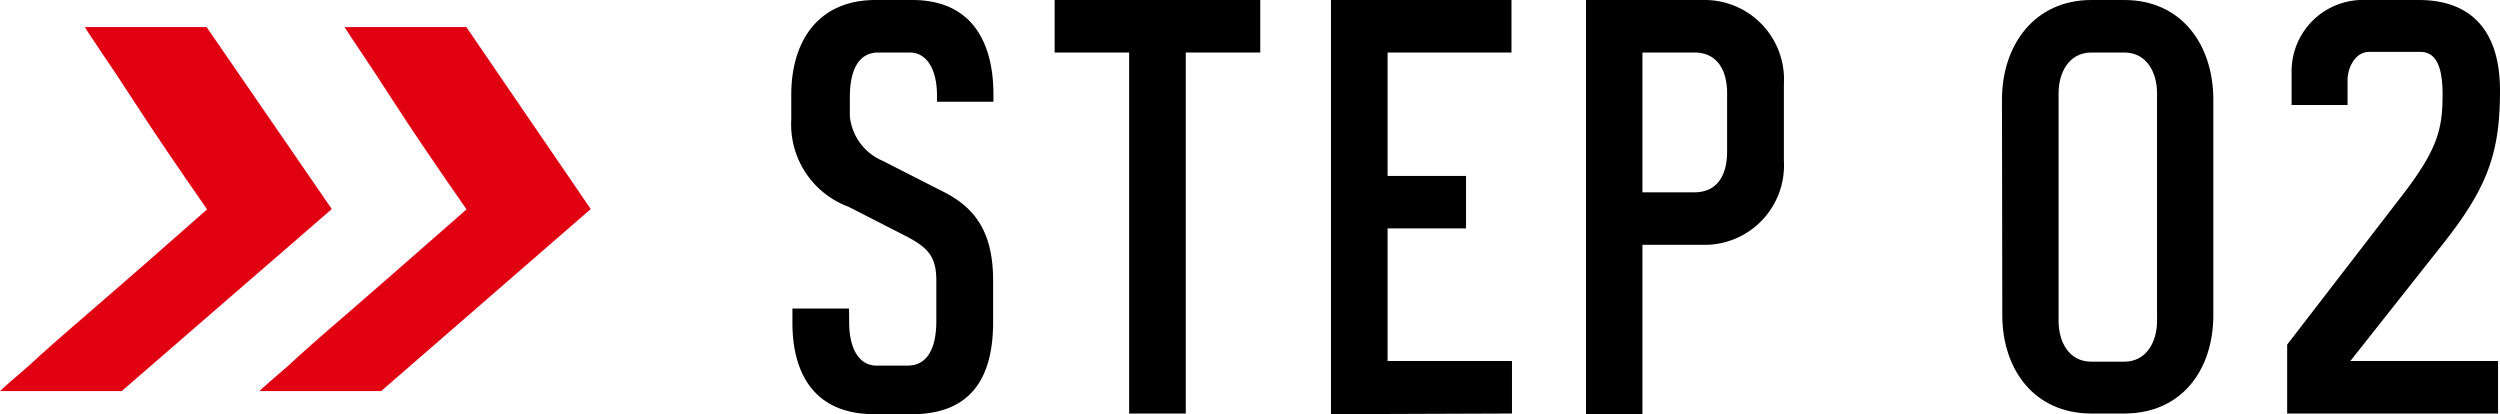
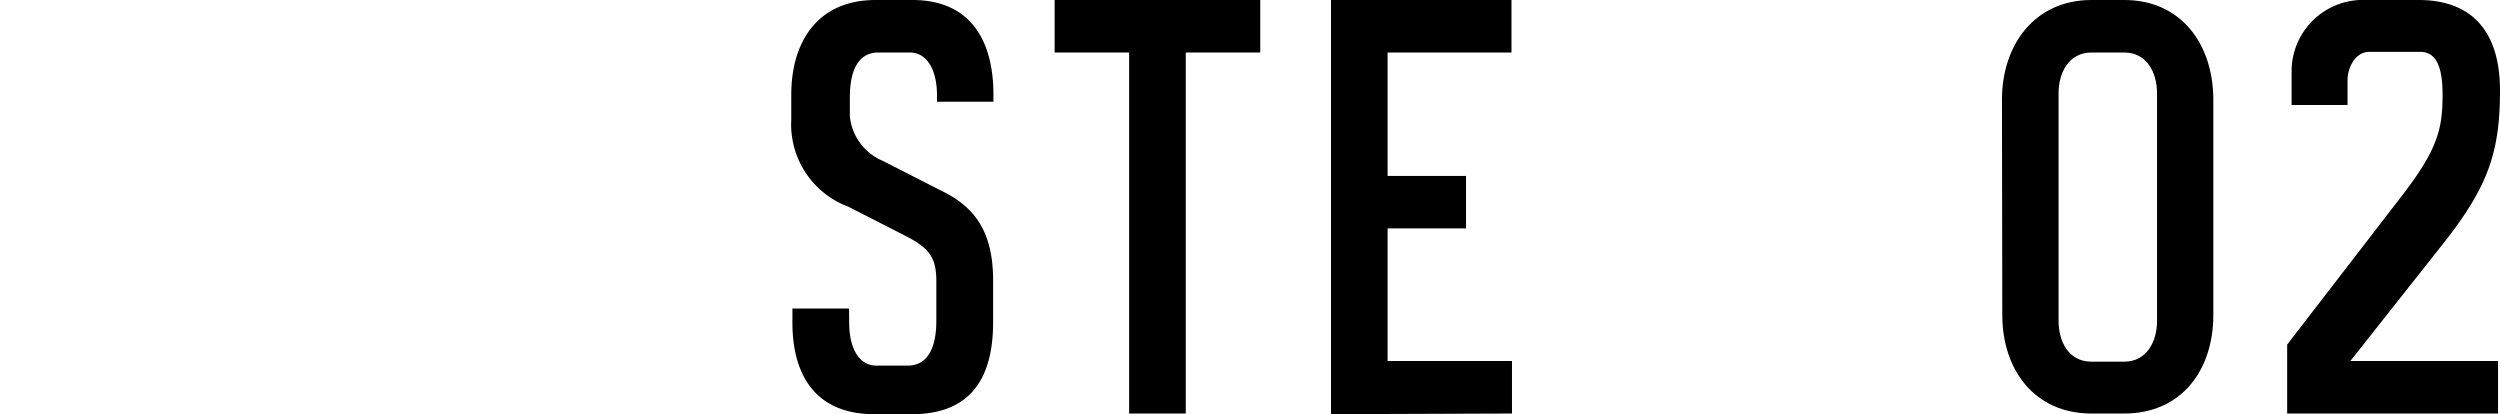
<svg xmlns="http://www.w3.org/2000/svg" width="152.35" height="25.24" viewBox="0 0 152.35 25.24">
  <defs>
    <style>.a{fill:#e10012;}</style>
  </defs>
  <path d="M51.75,19.68c0,1.48.56,2.6,1.66,2.6h1.9c1.22,0,1.75-1.08,1.75-2.72V17.12c0-1.44-.45-2-1.83-2.72l-3.52-1.8a5.35,5.35,0,0,1-3.49-5.32V5.76c0-3.08,1.5-5.76,5.15-5.76H55.6c3.61,0,4.94,2.56,4.94,5.76V6.2H57.1V5.8c0-1.48-.57-2.6-1.66-2.6H53.53c-1.22,0-1.74,1.08-1.74,2.72V7.08a3.29,3.29,0,0,0,2,2.72l3.53,1.8c1.91.92,3.2,2.32,3.2,5.48v2.56c0,3.2-1.21,5.6-4.94,5.6H53.29c-3.94,0-5-2.84-5-5.56V18.8h3.45Z" />
  <path d="M72.26,3.2v22H68.81V3.2H64.27V0H76.8V3.2Z" />
  <path d="M81.11,25.24V0h11V3.2H84.56v7.52h4.78v3.2H84.56V22h7.58v3.2Z" />
-   <path d="M100.09,14.92V25.24H96.65V0H104a4.84,4.84,0,0,1,4.71,5.12V9.8A4.84,4.84,0,0,1,104,14.92Zm3.16-3.2c1.46,0,2-1.12,2-2.48V5.68c0-1.36-.57-2.48-2-2.48h-3.16v8.52Z" />
  <path d="M122,6.08C122,2.72,124,0,127.45,0h2c3.49,0,5.43,2.72,5.43,6.08V19.2c0,3.36-1.94,6-5.43,6h-2c-3.48,0-5.43-2.68-5.43-6Zm9.45-.4c0-1.24-.61-2.48-2-2.48h-2c-1.38,0-2,1.24-2,2.48V19.56c0,1.24.6,2.48,2,2.48h2c1.38,0,2-1.24,2-2.48Z" />
  <path d="M148.86,14.88,143.23,22h9v3.2H139.38V21l7-9.08c2.19-2.84,2.47-4.08,2.47-6.16,0-1.72-.4-2.6-1.37-2.6h-3.09c-.89,0-1.33,1-1.33,1.72V6.4h-3.41V4.28A4.35,4.35,0,0,1,144.2,0h3.2c3.09,0,4.95,1.76,4.95,5.52S151.62,11.4,148.86,14.88Z" />
-   <path class="a" d="M0,23.83c.19-.18.76-.69,1.73-1.52Q2.92,21.2,5.48,19t7.14-6.24q-2.78-4-4.23-6.24T6.17,3.17c-.55-.83-.9-1.34-1-1.52h7.42l7.63,11.09L7.42,23.83Z" />
-   <path class="a" d="M15.81,23.83c.18-.18.76-.69,1.73-1.52Q18.72,21.2,21.29,19c1.7-1.48,4.09-3.56,7.14-6.24q-2.78-4-4.23-6.24T22,3.17c-.56-.83-.9-1.34-1-1.52h7.42L36,12.74,23.23,23.83Z" />
</svg>